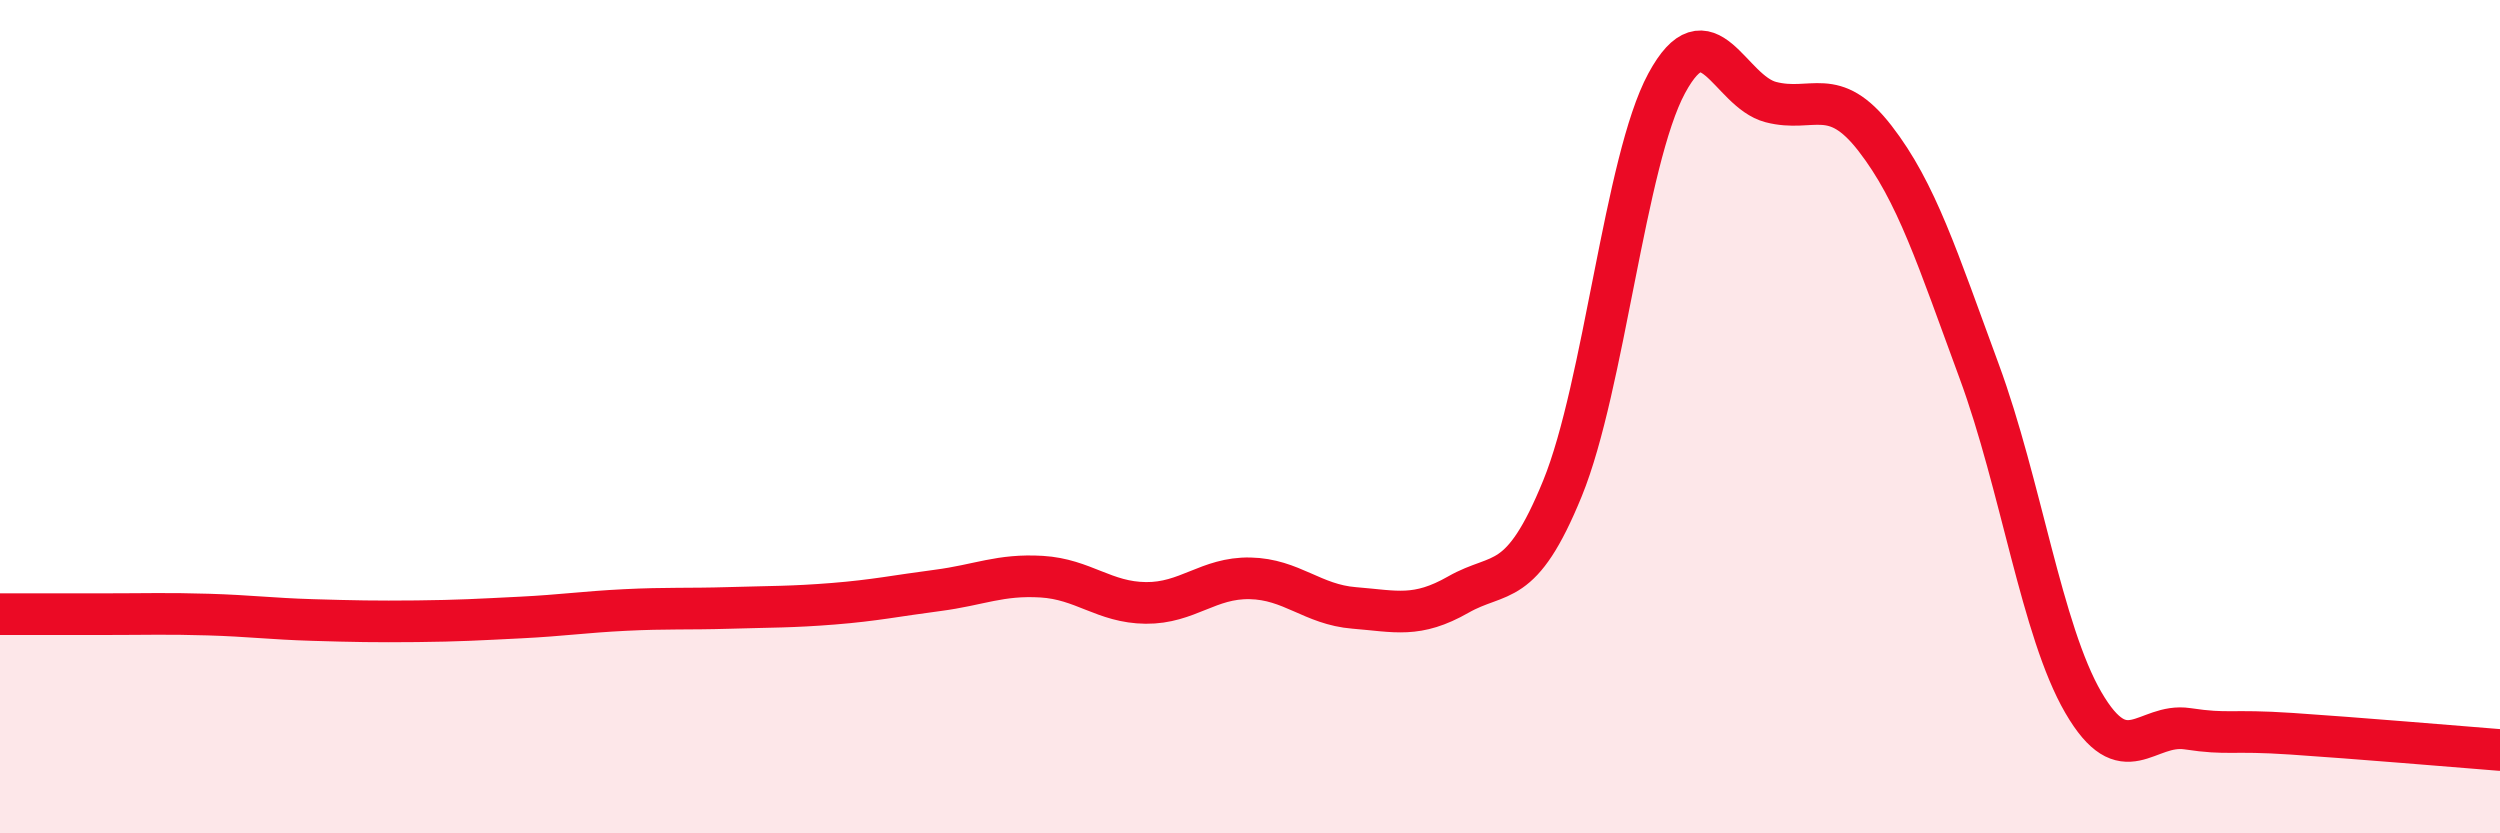
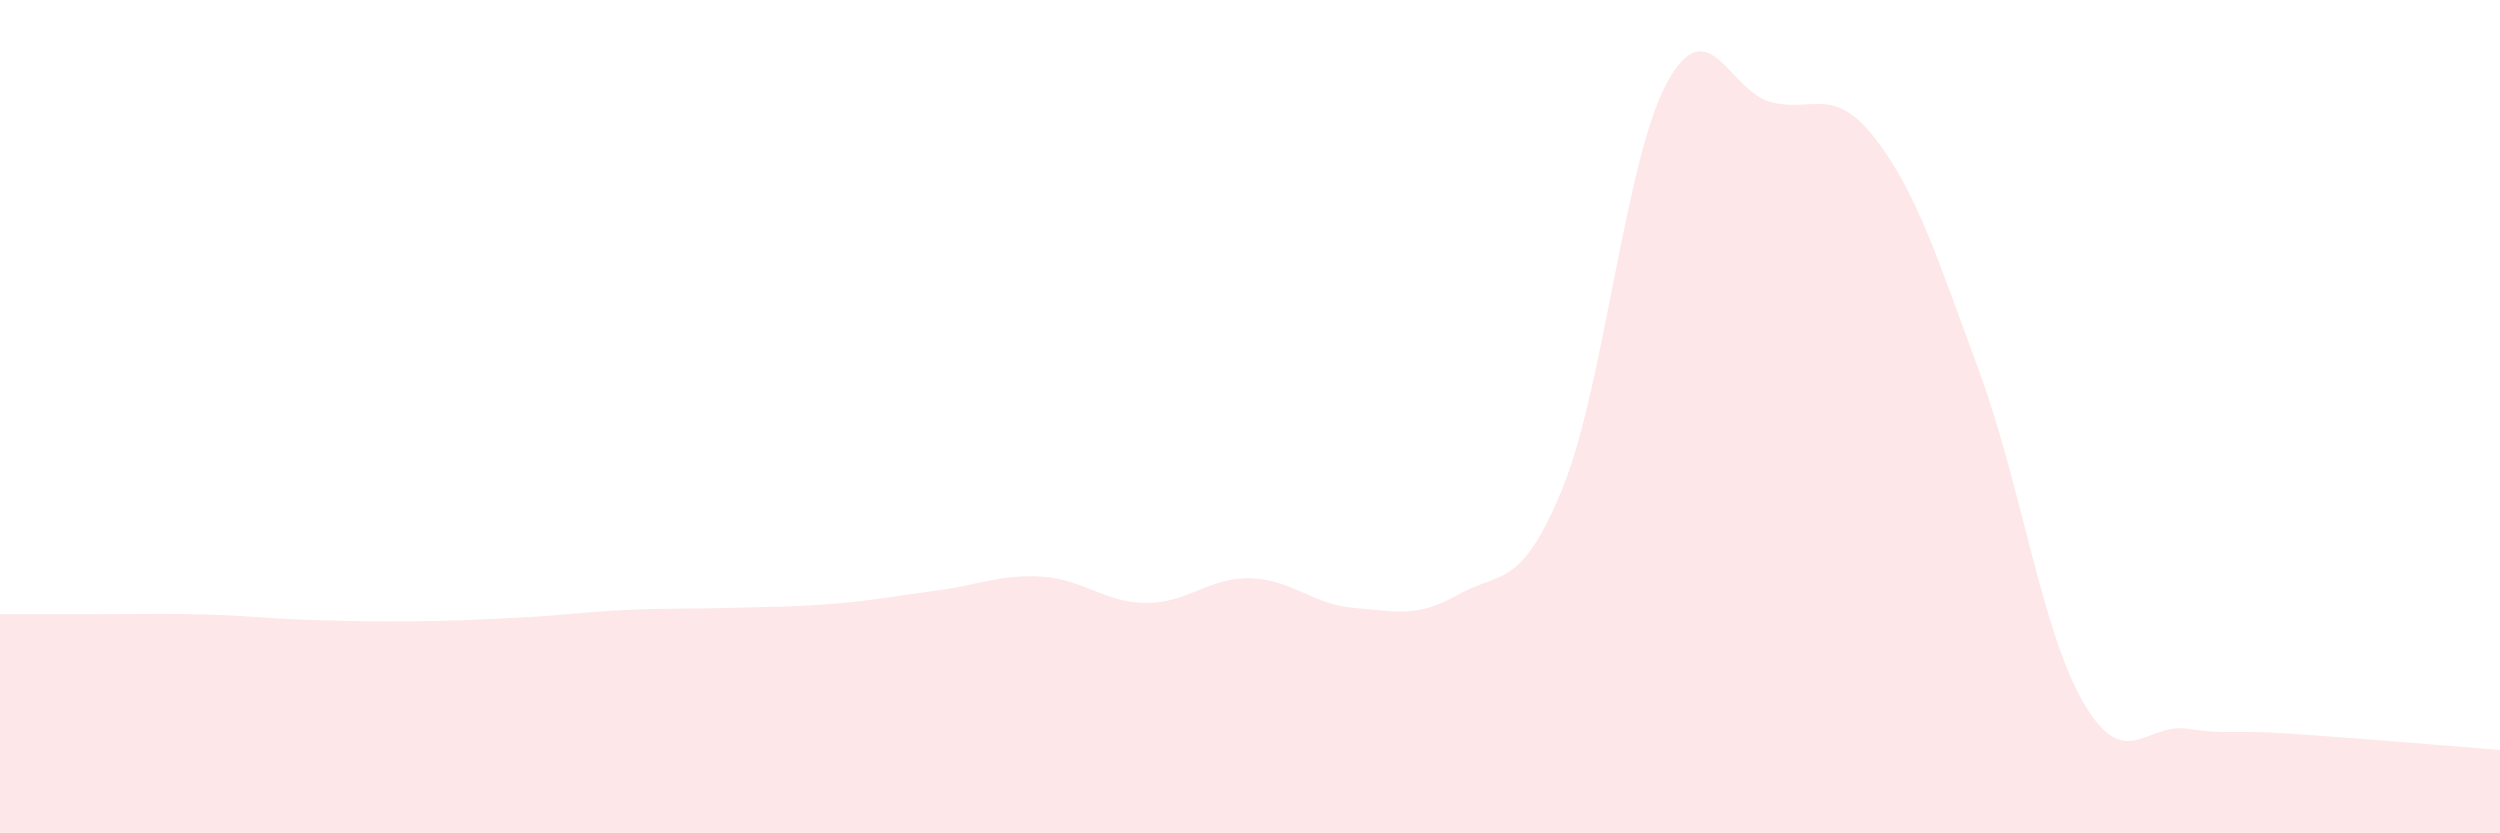
<svg xmlns="http://www.w3.org/2000/svg" width="60" height="20" viewBox="0 0 60 20">
  <path d="M 0,14.74 C 0.5,14.74 1.5,14.74 2.5,14.74 C 3.5,14.74 4,14.72 5,14.75 C 6,14.78 6.5,14.85 7.5,14.88 C 8.5,14.91 9,14.92 10,14.91 C 11,14.9 11.5,14.87 12.5,14.82 C 13.5,14.77 14,14.69 15,14.64 C 16,14.59 16.5,14.62 17.5,14.59 C 18.5,14.56 19,14.57 20,14.49 C 21,14.41 21.5,14.3 22.5,14.17 C 23.5,14.04 24,13.78 25,13.84 C 26,13.9 26.5,14.46 27.5,14.47 C 28.5,14.48 29,13.86 30,13.88 C 31,13.9 31.5,14.51 32.5,14.59 C 33.5,14.67 34,14.84 35,14.27 C 36,13.7 36.5,14.17 37.5,11.72 C 38.5,9.27 39,3.85 40,2 C 41,0.15 41.5,2.19 42.5,2.45 C 43.5,2.71 44,2.03 45,3.32 C 46,4.61 46.5,6.2 47.5,8.91 C 48.5,11.62 49,15.14 50,16.86 C 51,18.58 51.5,17.34 52.5,17.49 C 53.5,17.64 53.5,17.51 55,17.61 C 56.5,17.71 59,17.92 60,18L60 20L0 20Z" fill="#EB0A25" opacity="0.1" stroke-linecap="round" stroke-linejoin="round" />
-   <path d="M 0,14.74 C 0.5,14.74 1.5,14.74 2.5,14.74 C 3.5,14.74 4,14.72 5,14.75 C 6,14.78 6.5,14.85 7.5,14.88 C 8.5,14.91 9,14.92 10,14.91 C 11,14.9 11.5,14.87 12.5,14.82 C 13.5,14.77 14,14.69 15,14.64 C 16,14.59 16.5,14.62 17.5,14.59 C 18.5,14.56 19,14.57 20,14.49 C 21,14.41 21.5,14.3 22.5,14.17 C 23.5,14.04 24,13.78 25,13.84 C 26,13.9 26.5,14.46 27.5,14.47 C 28.5,14.48 29,13.86 30,13.88 C 31,13.9 31.5,14.51 32.5,14.59 C 33.5,14.67 34,14.84 35,14.27 C 36,13.7 36.5,14.17 37.5,11.72 C 38.5,9.27 39,3.85 40,2 C 41,0.15 41.5,2.19 42.5,2.45 C 43.5,2.71 44,2.03 45,3.32 C 46,4.61 46.5,6.2 47.5,8.91 C 48.5,11.62 49,15.14 50,16.86 C 51,18.58 51.5,17.34 52.5,17.49 C 53.5,17.64 53.5,17.51 55,17.61 C 56.5,17.71 59,17.92 60,18" stroke="#EB0A25" stroke-width="1" fill="none" stroke-linecap="round" stroke-linejoin="round" />
</svg>